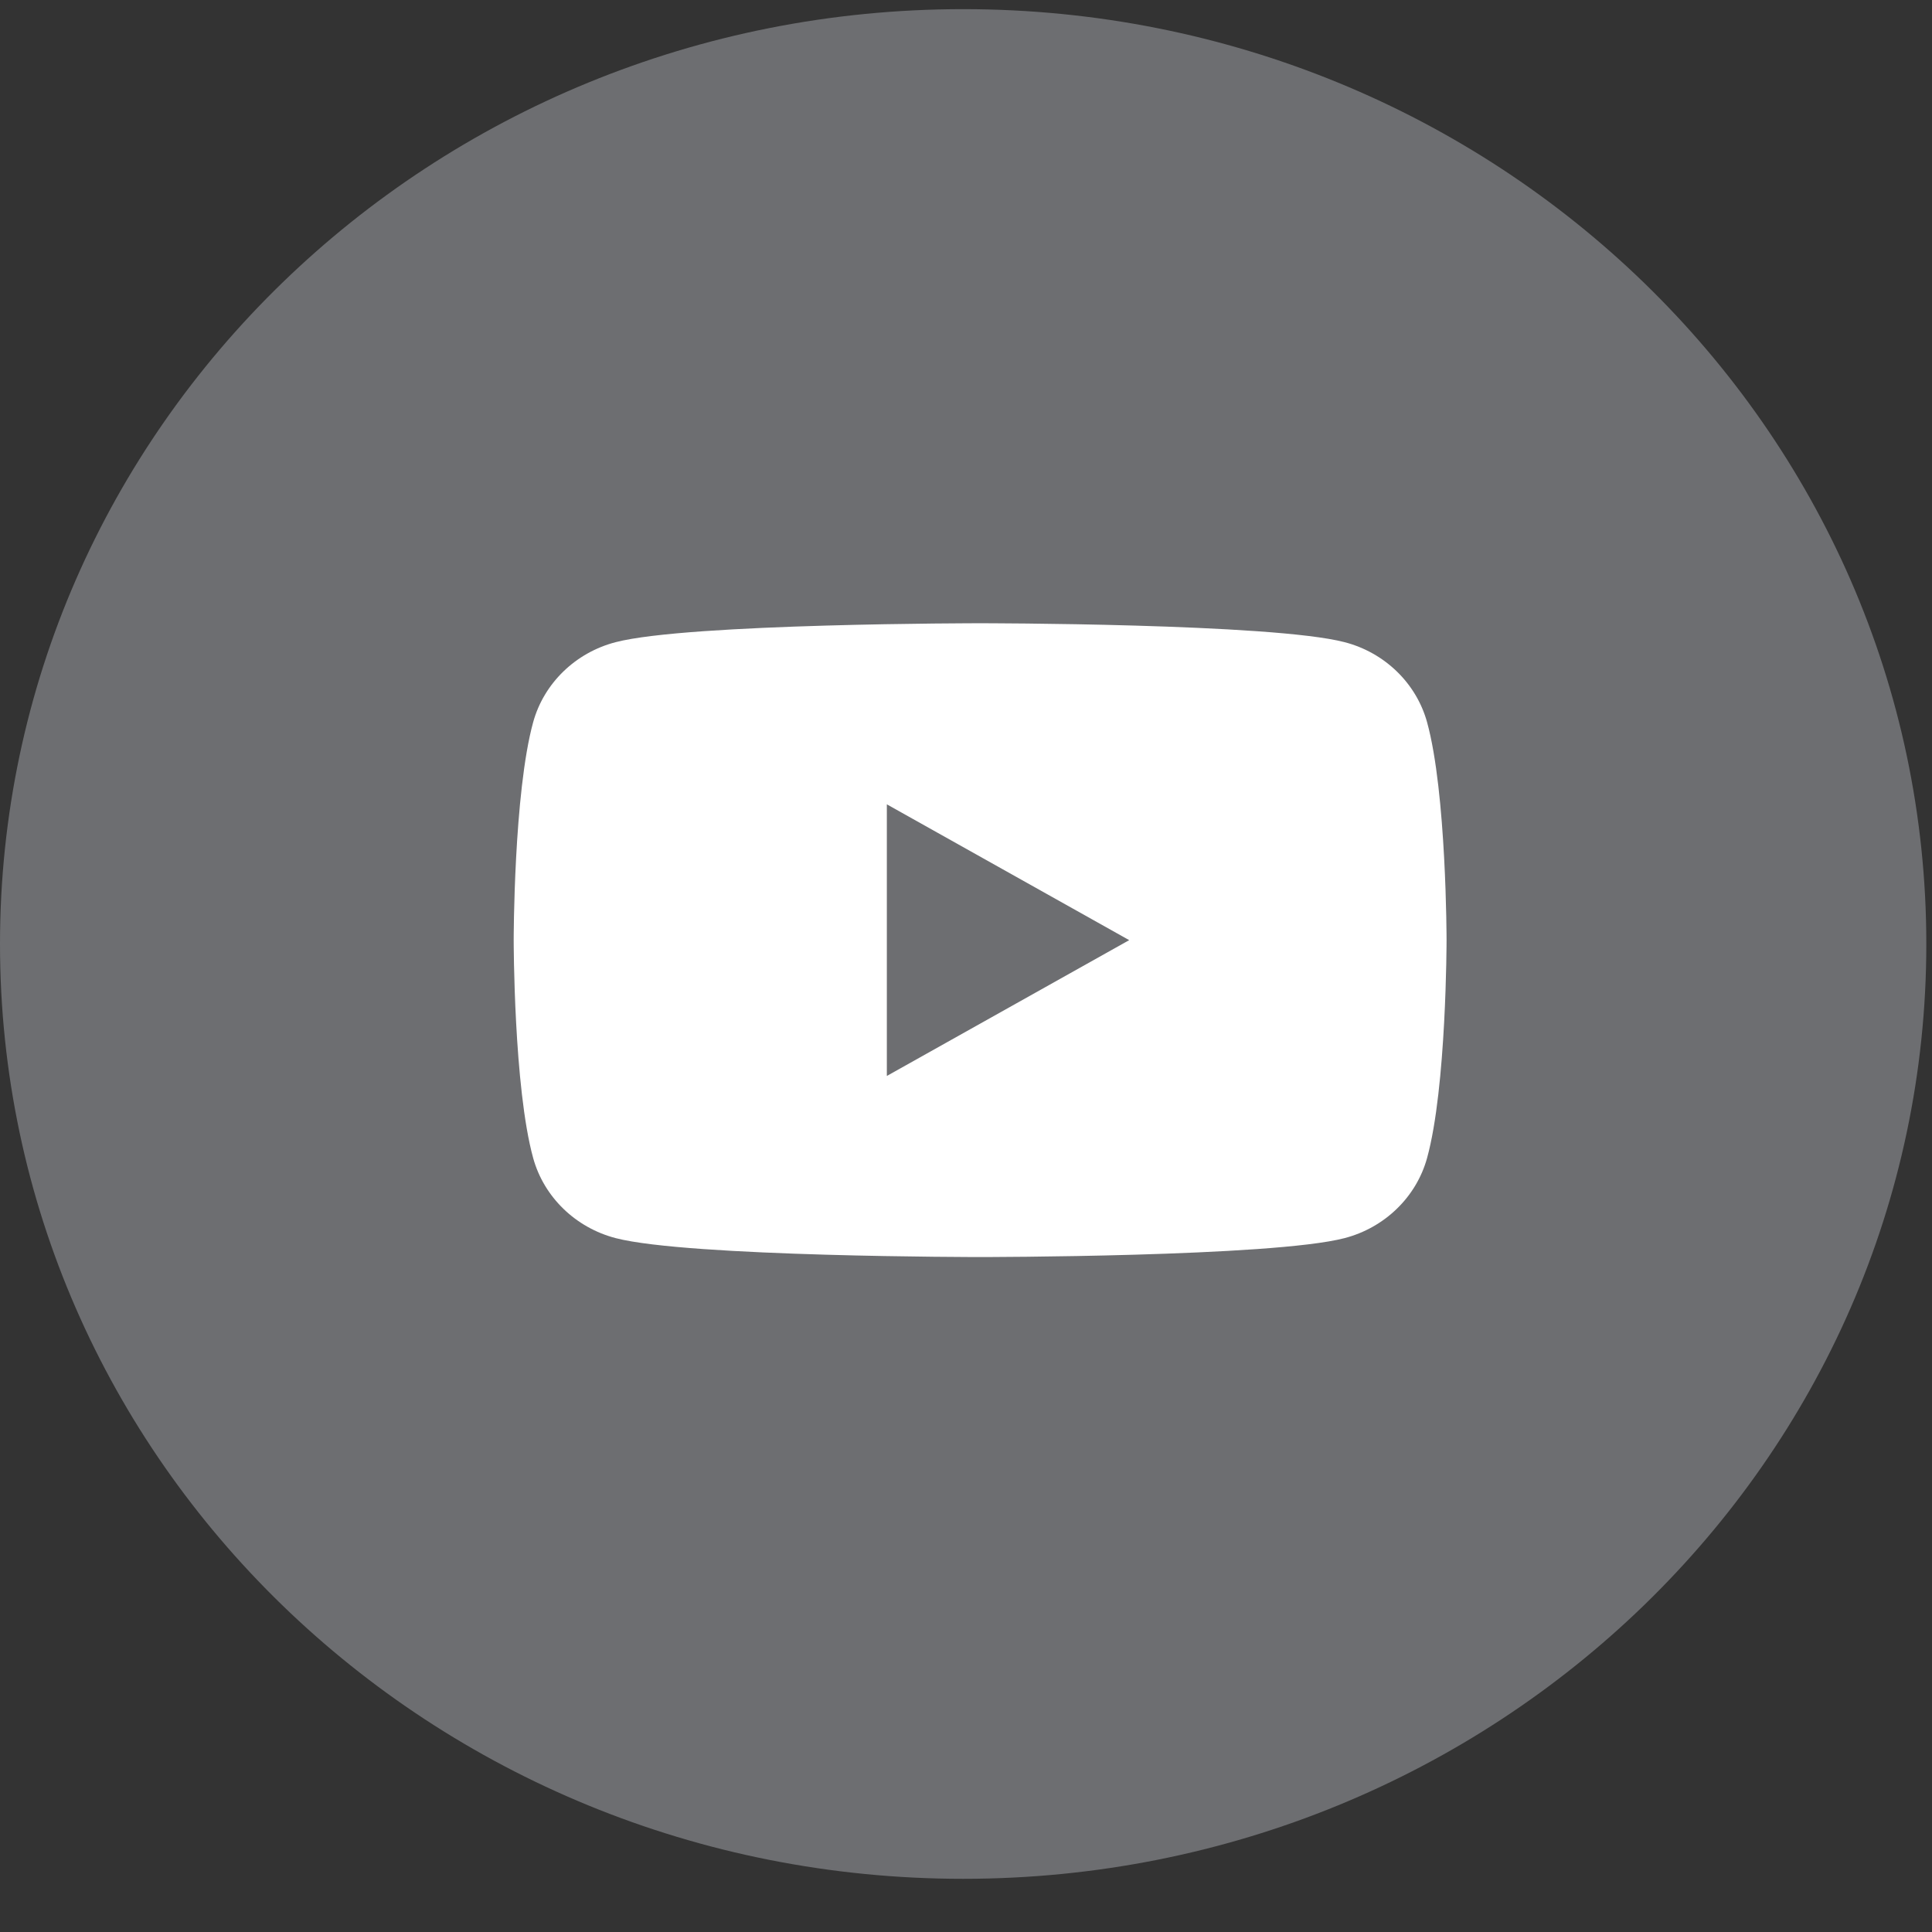
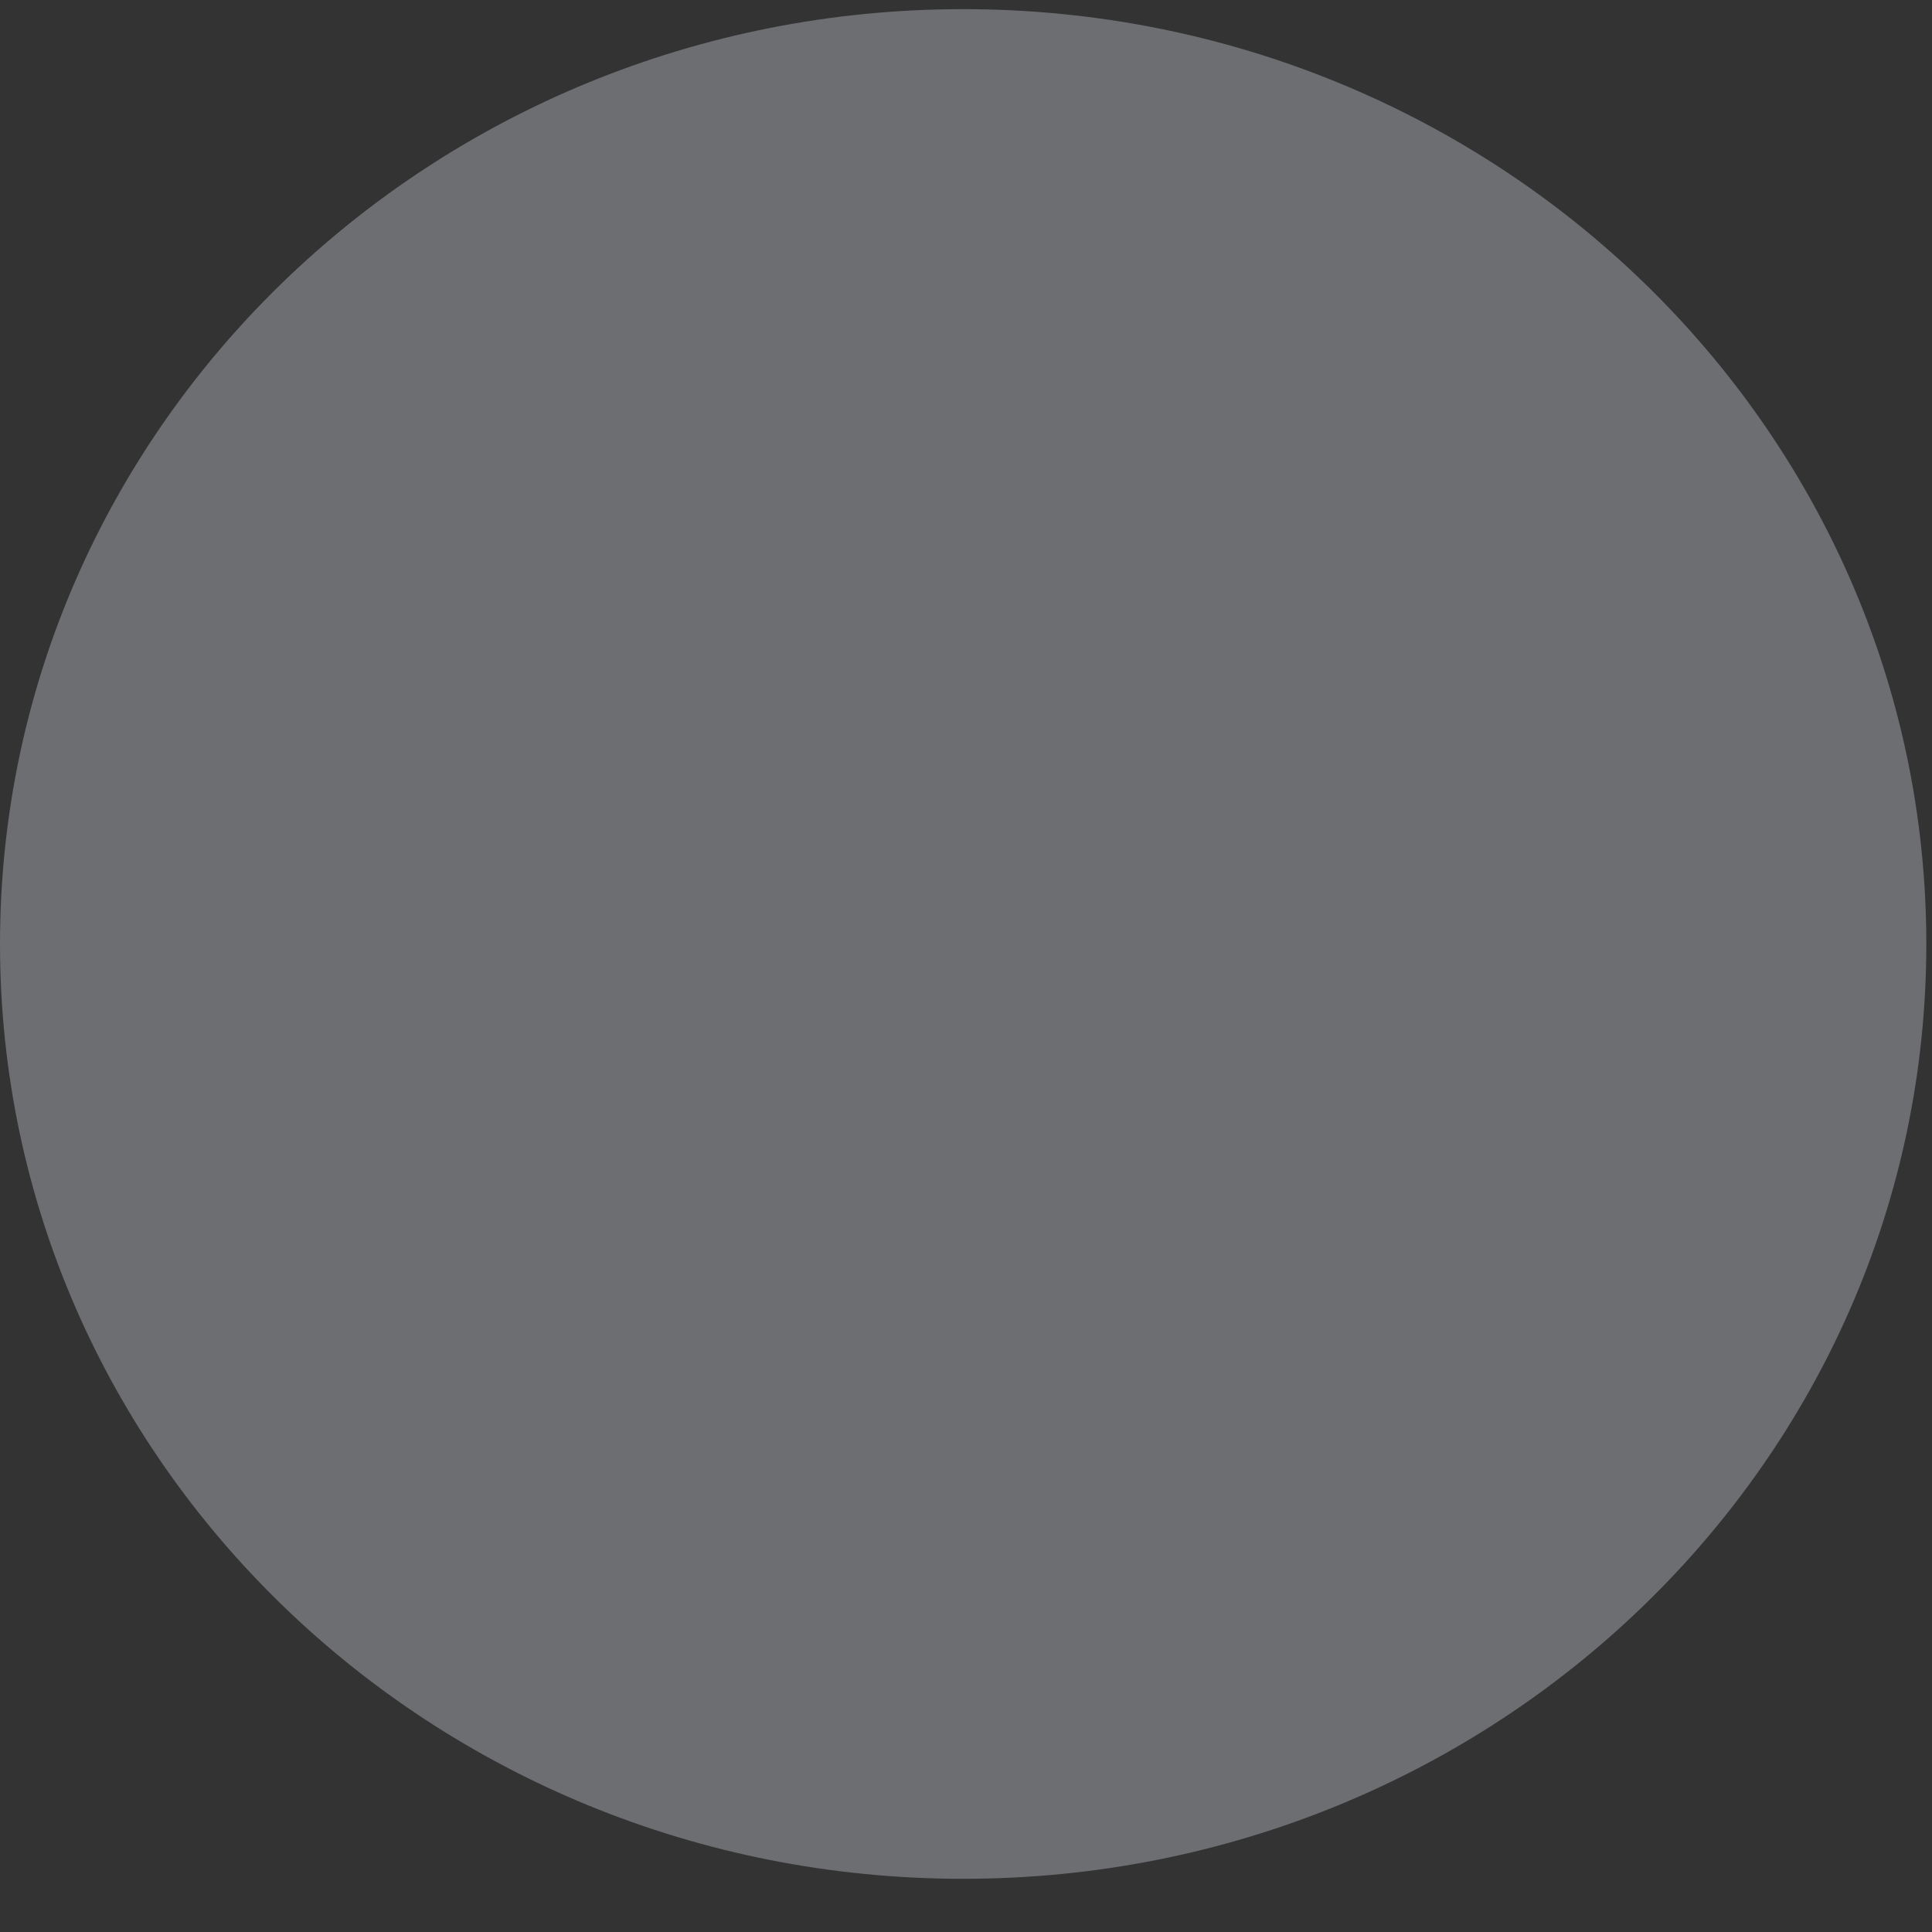
<svg xmlns="http://www.w3.org/2000/svg" width="34px" height="34px" viewBox="0 0 34 34" version="1.1">
  <rect x="0" y="0" width="34" height="34" fill="#333333" stroke="none" />
  <title>Group 8 Copy</title>
  <g id="Batch-5---Social-Icons" stroke="none" stroke-width="1" fill="none" fill-rule="evenodd">
    <g id="Desktop-HD-Copy-5" transform="translate(-1276, -376)">
      <g id="Group-8-Copy" transform="translate(1276, 376)">
        <g id="Group-3" transform="translate(0, 0.161)" fill="#6D6E71">
          <path d="M16.95,0 C7.589,0 0,7.366 0,16.452 C0,25.539 7.589,32.903 16.95,32.903 C26.311,32.903 33.9,25.539 33.9,16.452 C33.9,7.366 26.311,0 16.95,0" id="Fill-1" />
        </g>
        <g id="Group-17" transform="translate(9.04, 10.968)">
-           <path d="M16.074,1.741 C15.885,1.056 15.329,0.516 14.622,0.333 C13.342,-2.24050169e-14 8.209,-2.24050169e-14 8.209,-2.24050169e-14 C8.209,-2.24050169e-14 3.075,-2.24050169e-14 1.795,0.333 C1.088,0.516 0.532,1.056 0.343,1.741 C-1.20438036e-14,2.984 -1.20438036e-14,5.577 -1.20438036e-14,5.577 C-1.20438036e-14,5.577 -1.20438036e-14,8.169 0.343,9.412 C0.532,10.097 1.088,10.637 1.795,10.821 C3.075,11.154 8.209,11.154 8.209,11.154 C8.209,11.154 13.342,11.154 14.622,10.821 C15.329,10.637 15.885,10.097 16.074,9.412 C16.417,8.169 16.417,5.577 16.417,5.577 C16.417,5.577 16.417,2.984 16.074,1.741" id="Fill-4" fill="#FFFFFF" />
-           <polygon id="Fill-6" fill="#6D6E71" points="6.567 3.187 6.567 7.967 10.832 5.577" />
-         </g>
+           </g>
      </g>
    </g>
  </g>
</svg>